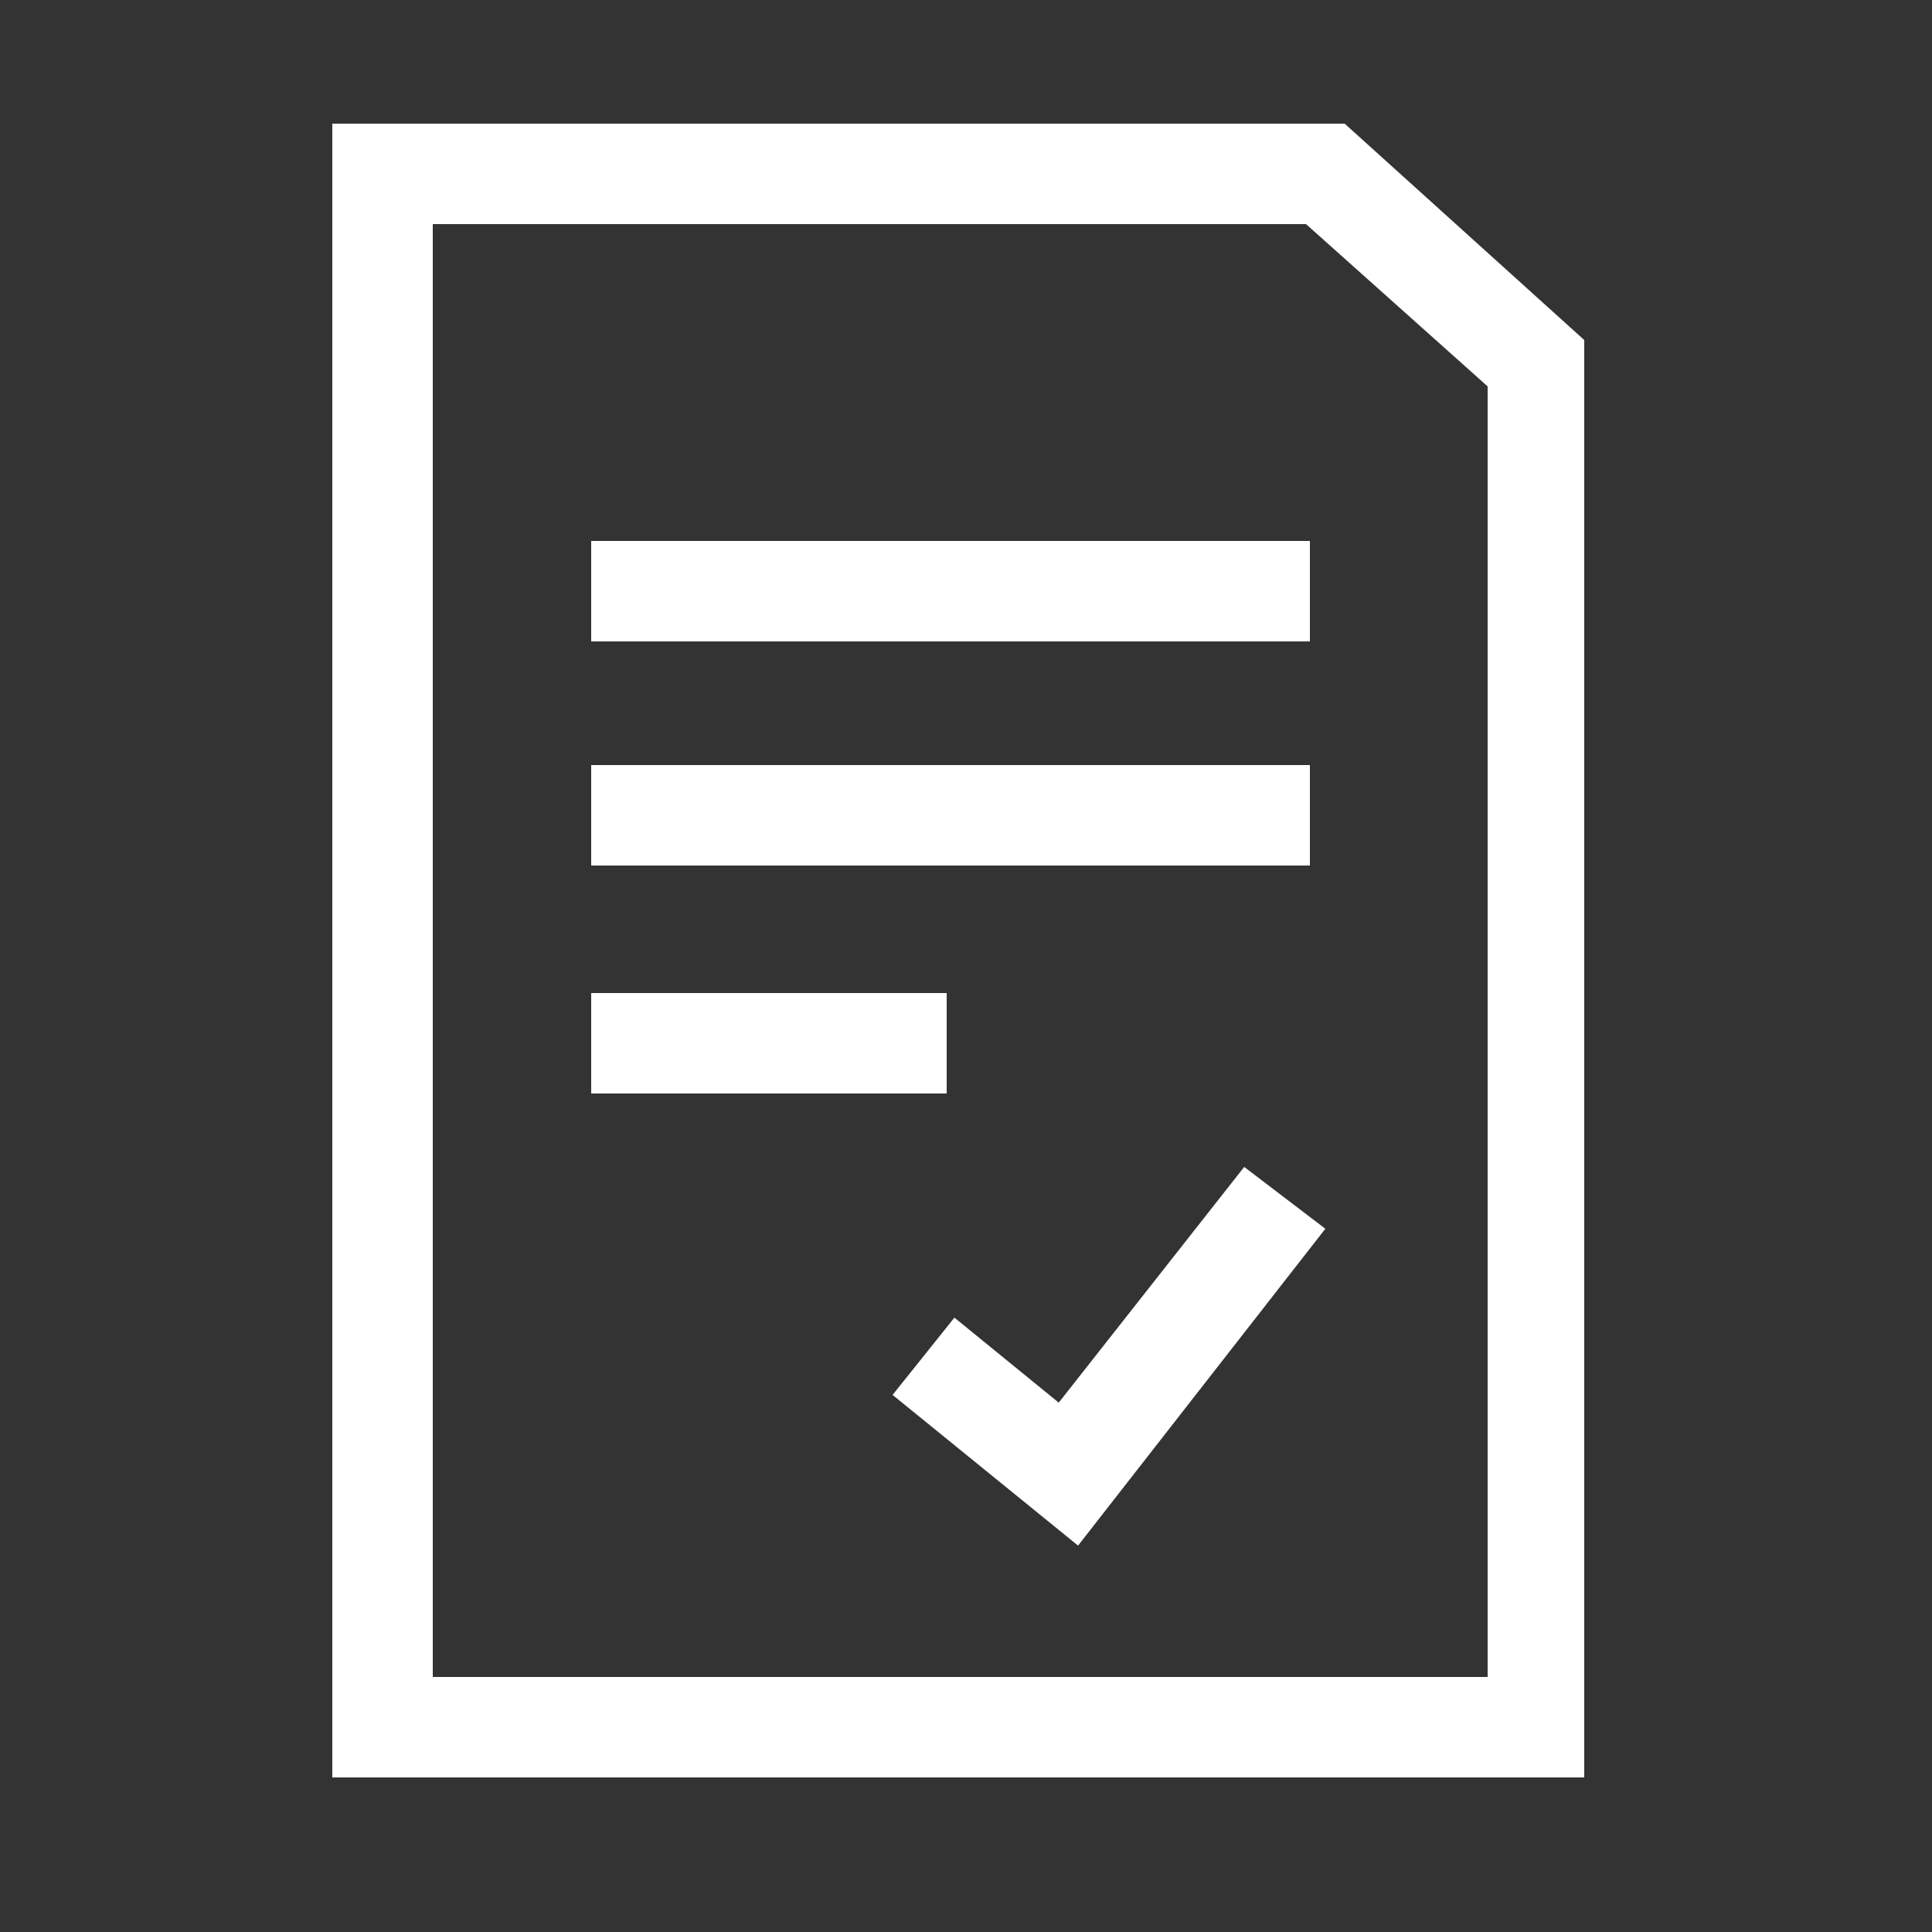
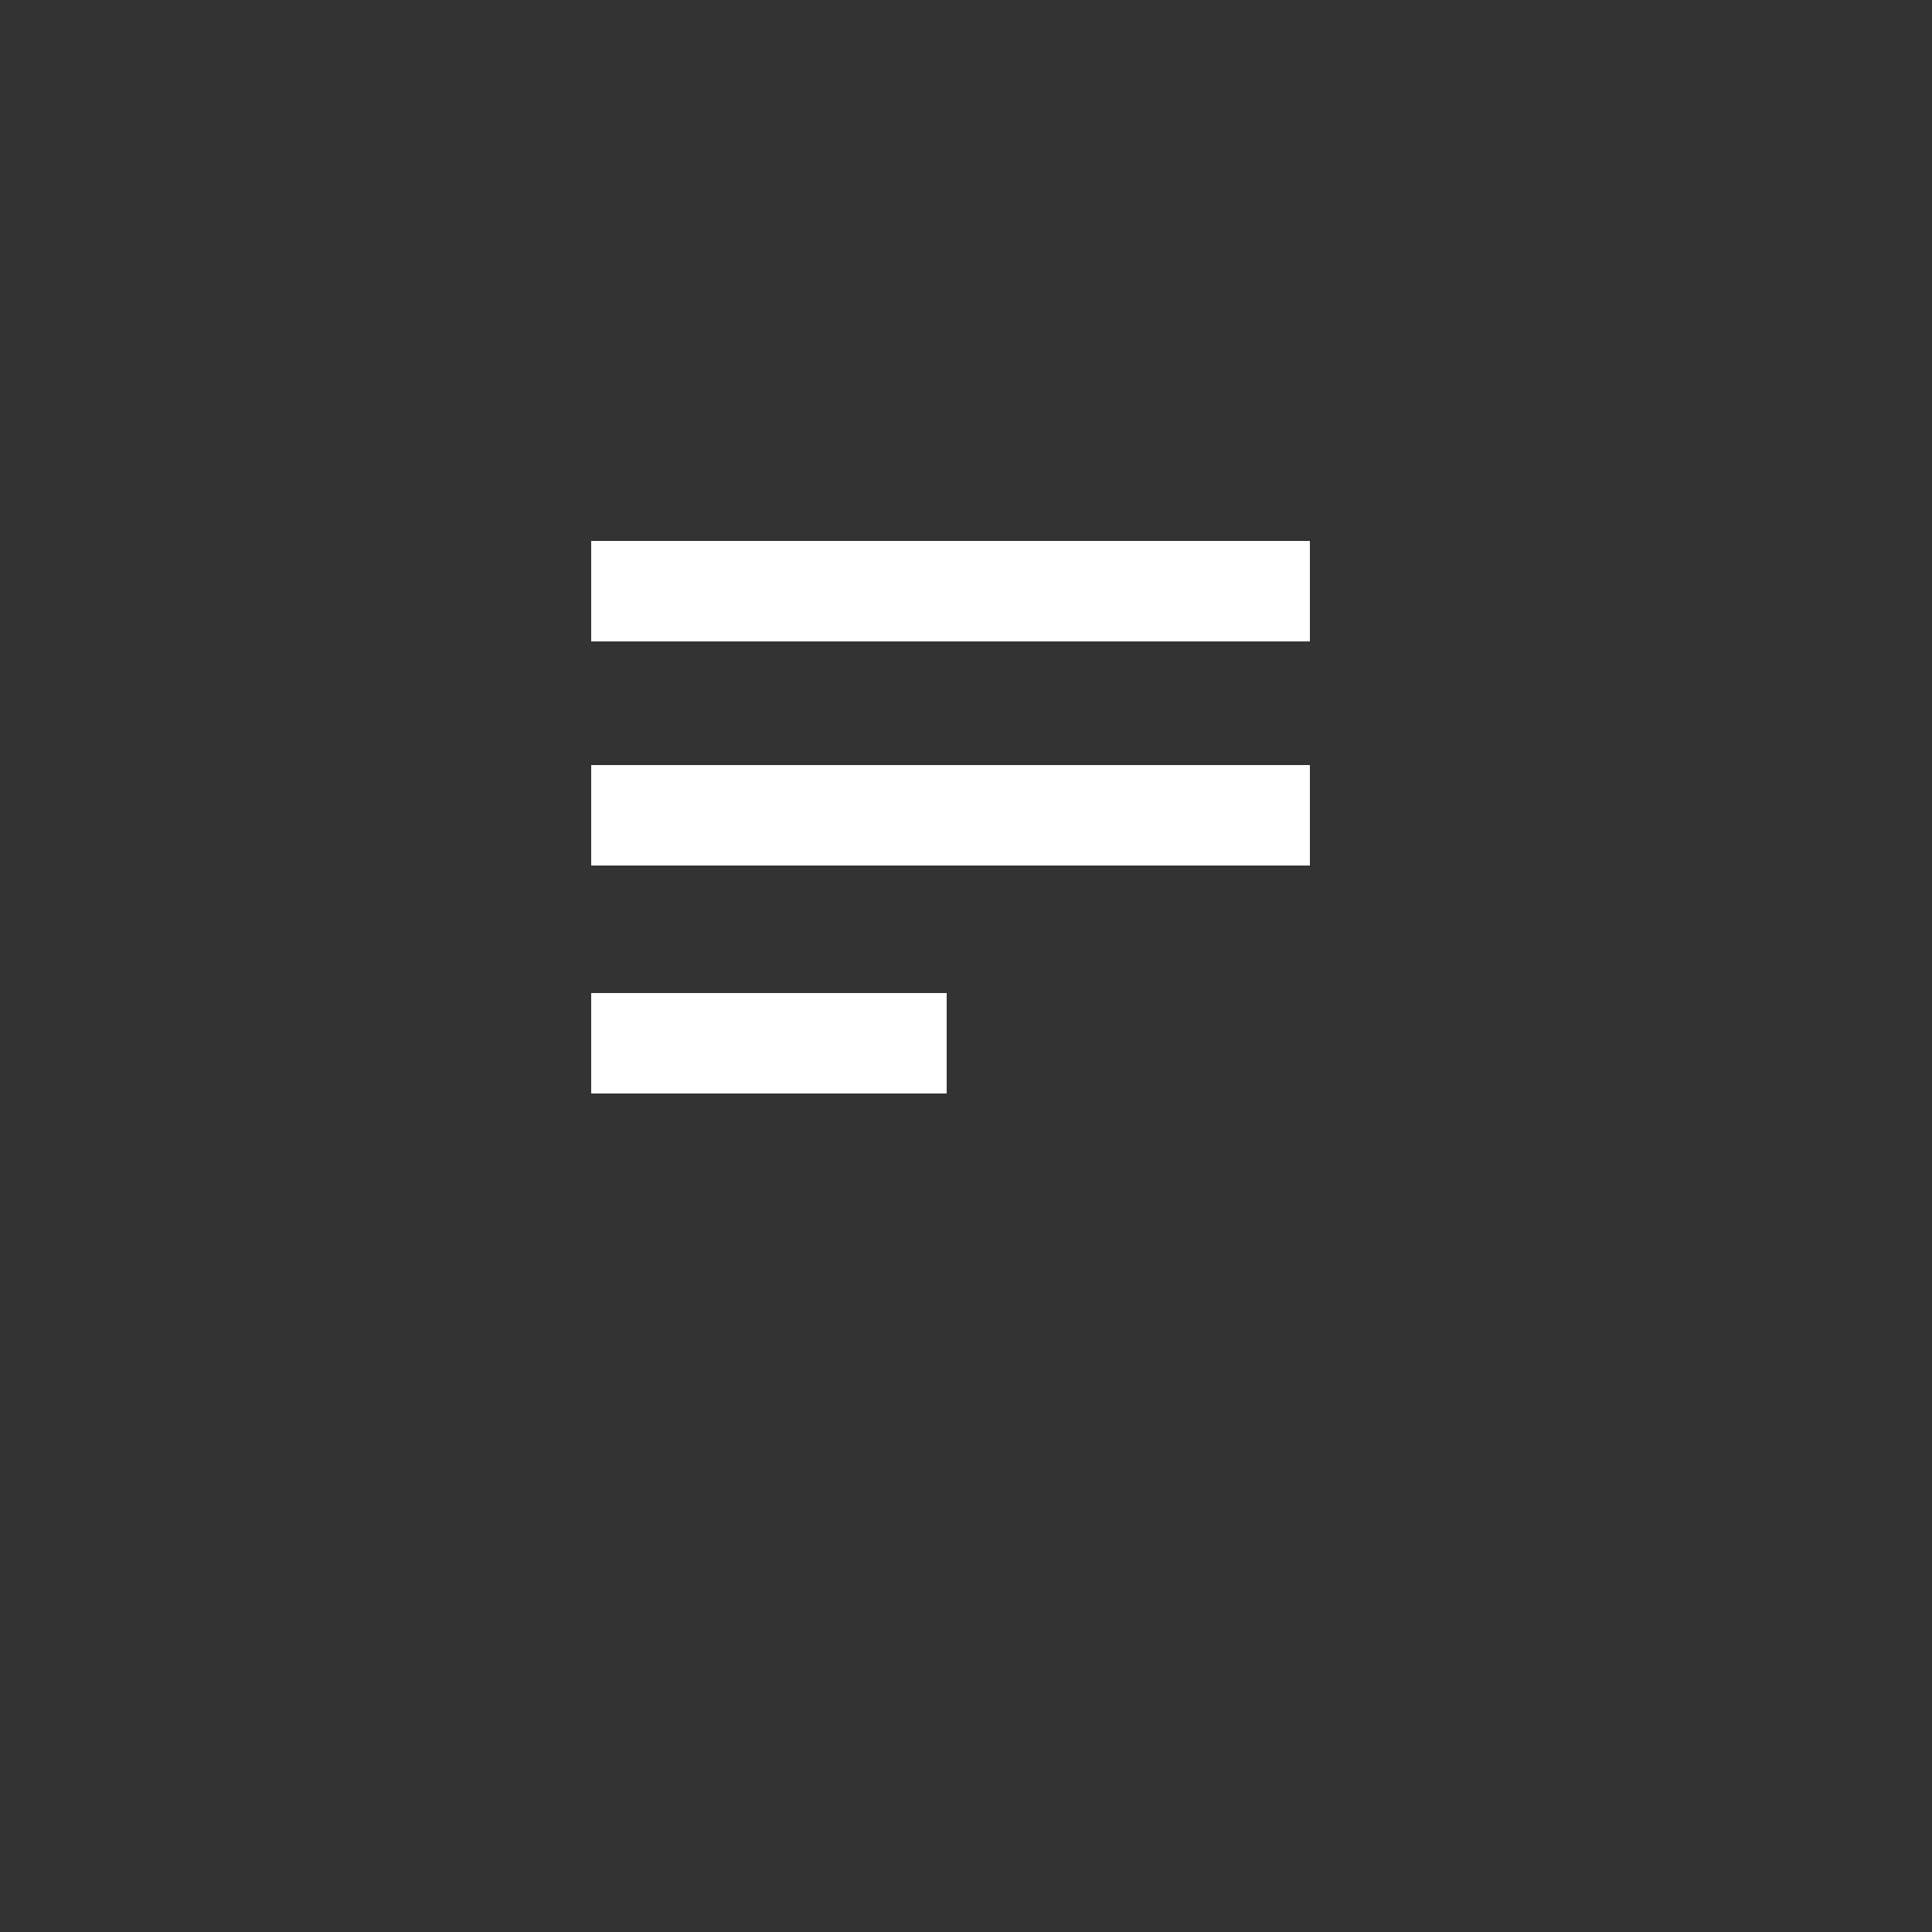
<svg xmlns="http://www.w3.org/2000/svg" version="1.1" id="Laag_1" x="0px" y="0px" viewBox="0 0 50 50" style="enable-background:new 0 0 50 50;" xml:space="preserve">
  <rect x="0" y="0" width="50" height="50" fill="#333333" stroke="none" />
  <style type="text/css"> .st0{fill:#FFFFFF;} </style>
  <g id="Rectangle_1420_4_">
-     <path class="st0" d="M41.1,46H8.6V3.2h26.2l6.2,5.6V46z M11.2,43.4h27.3V10l-4.7-4.2H11.2V43.4z" />
-   </g>
+     </g>
  <g>
    <rect x="15.3" y="14" class="st0" width="18.6" height="2.6" />
  </g>
  <g>
    <rect x="15.3" y="19.8" class="st0" width="18.6" height="2.6" />
  </g>
  <g>
    <rect x="15.3" y="25.7" class="st0" width="9.2" height="2.6" />
  </g>
  <g>
-     <polygon class="st0" points="27.9,40 23.1,36.1 24.7,34.1 27.4,36.3 32.2,30.2 34.3,31.8 " />
-   </g>
+     </g>
</svg>